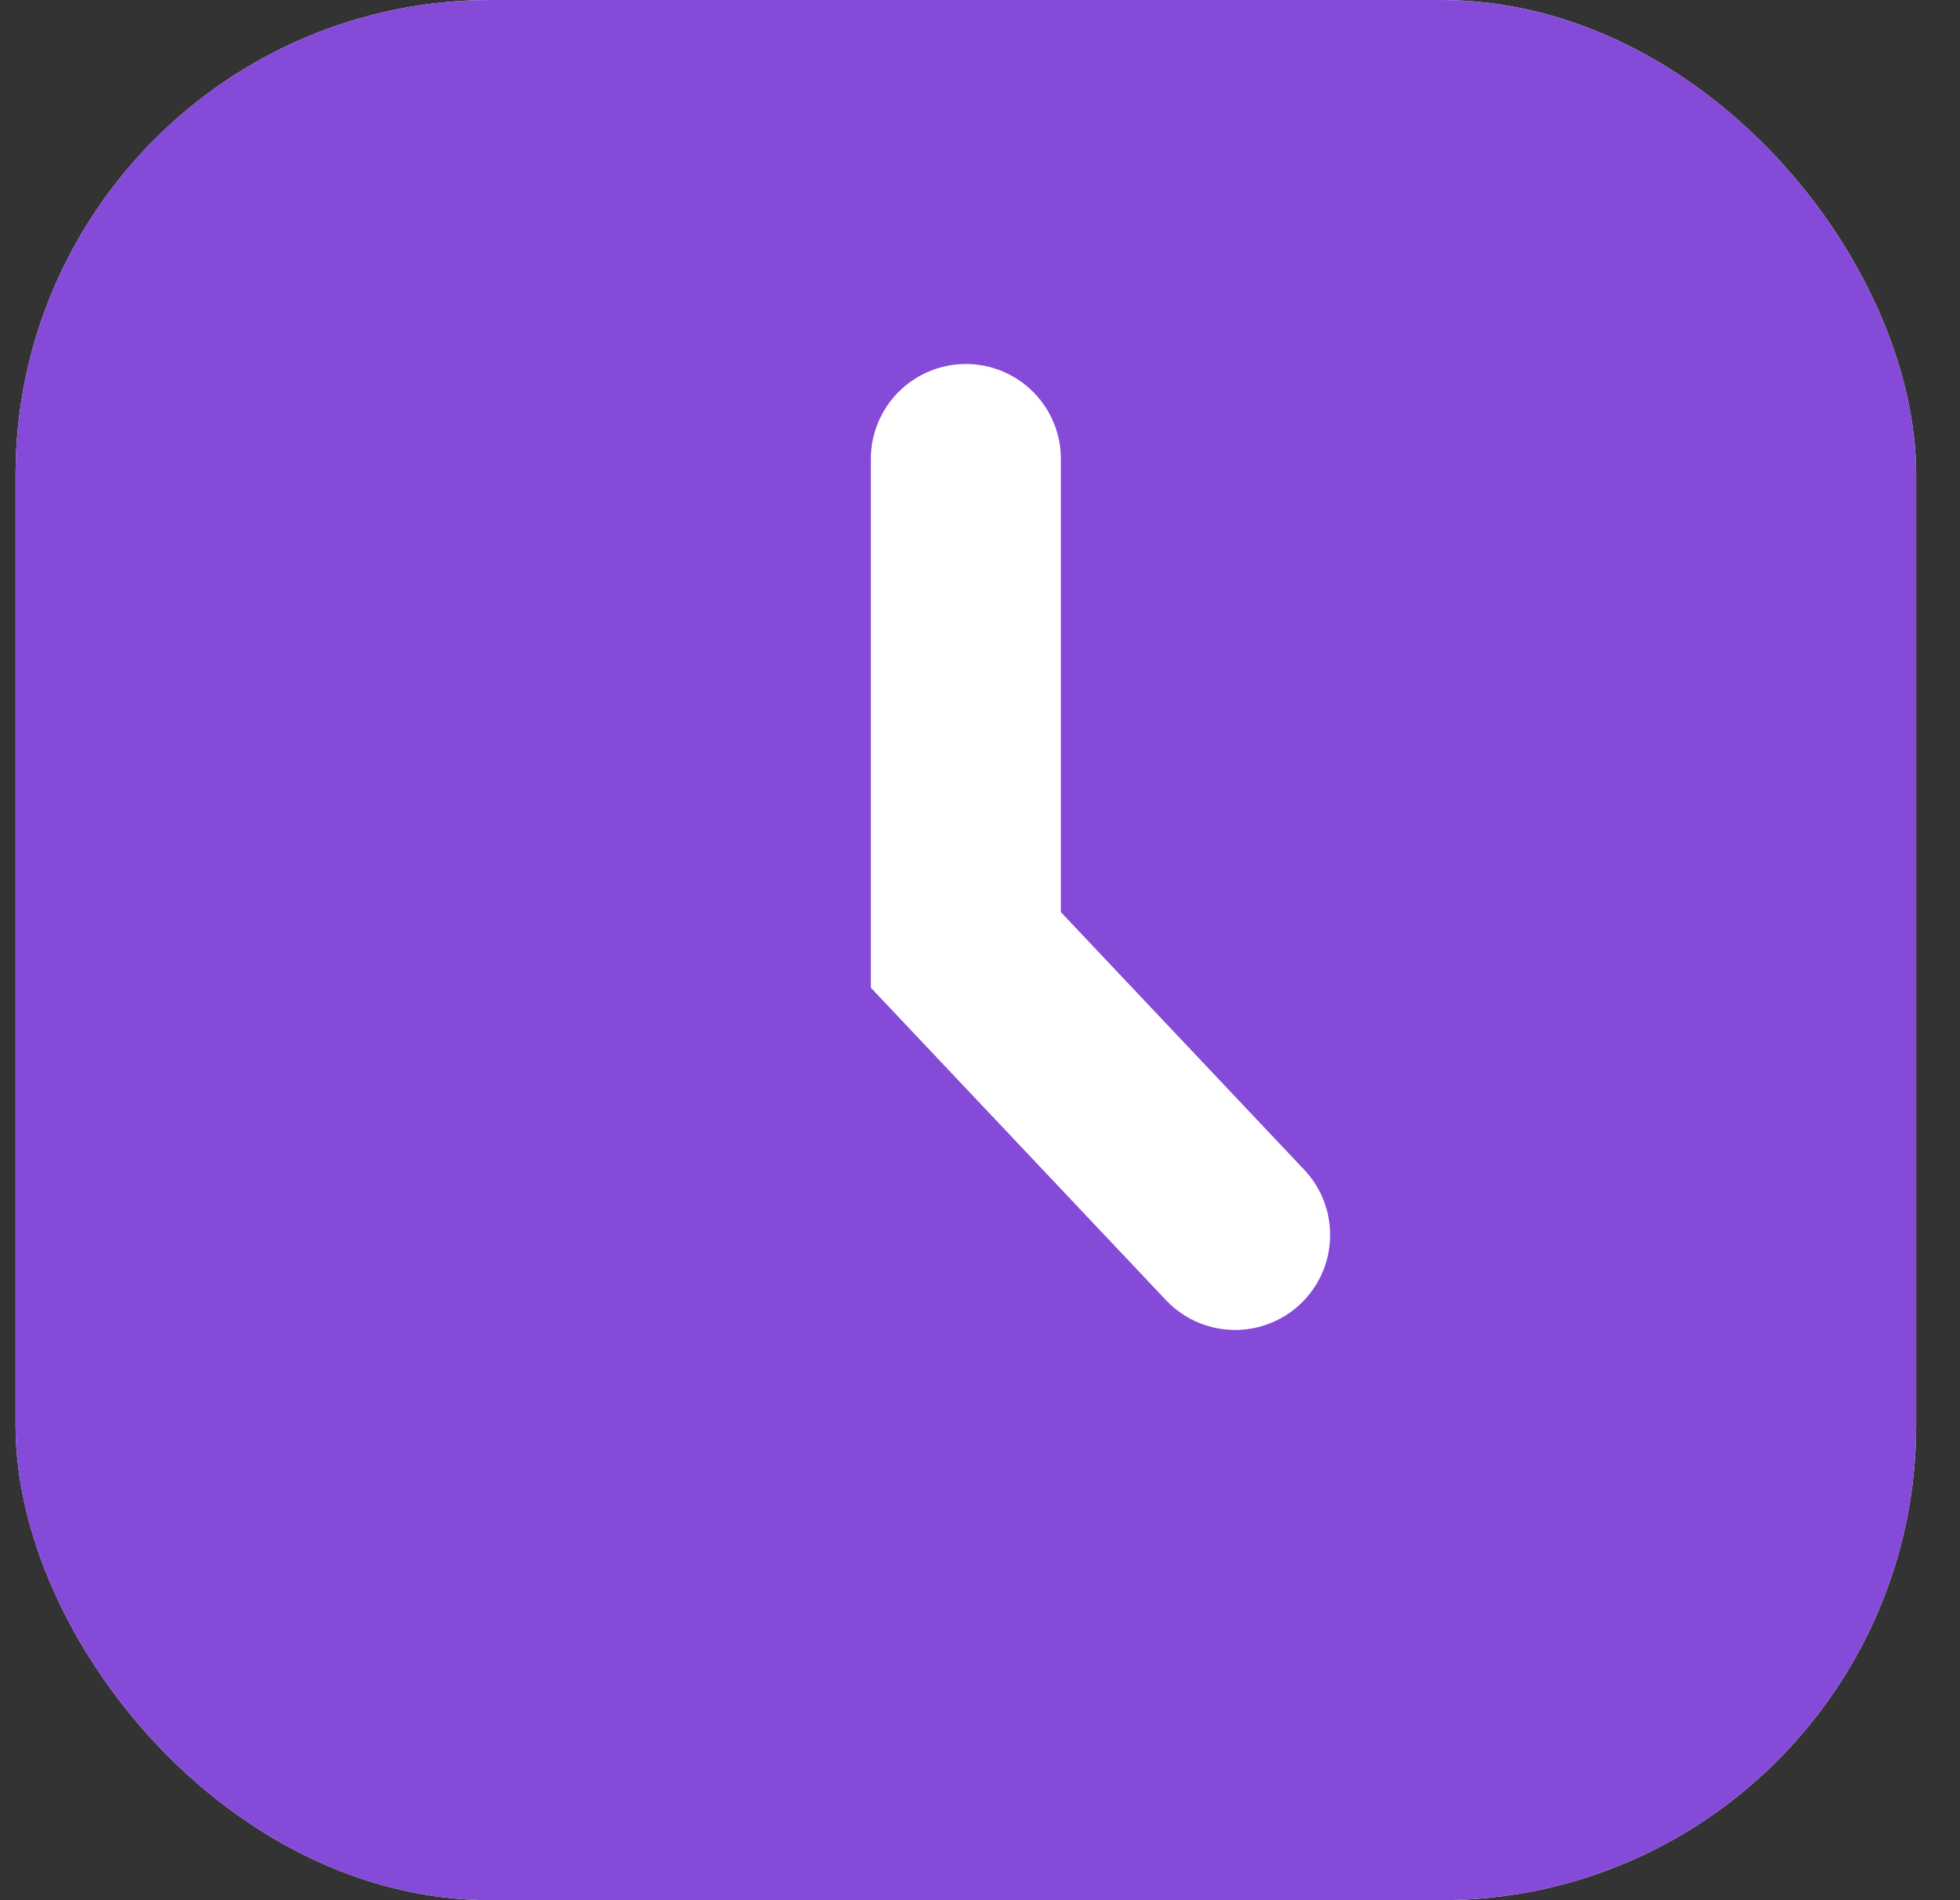
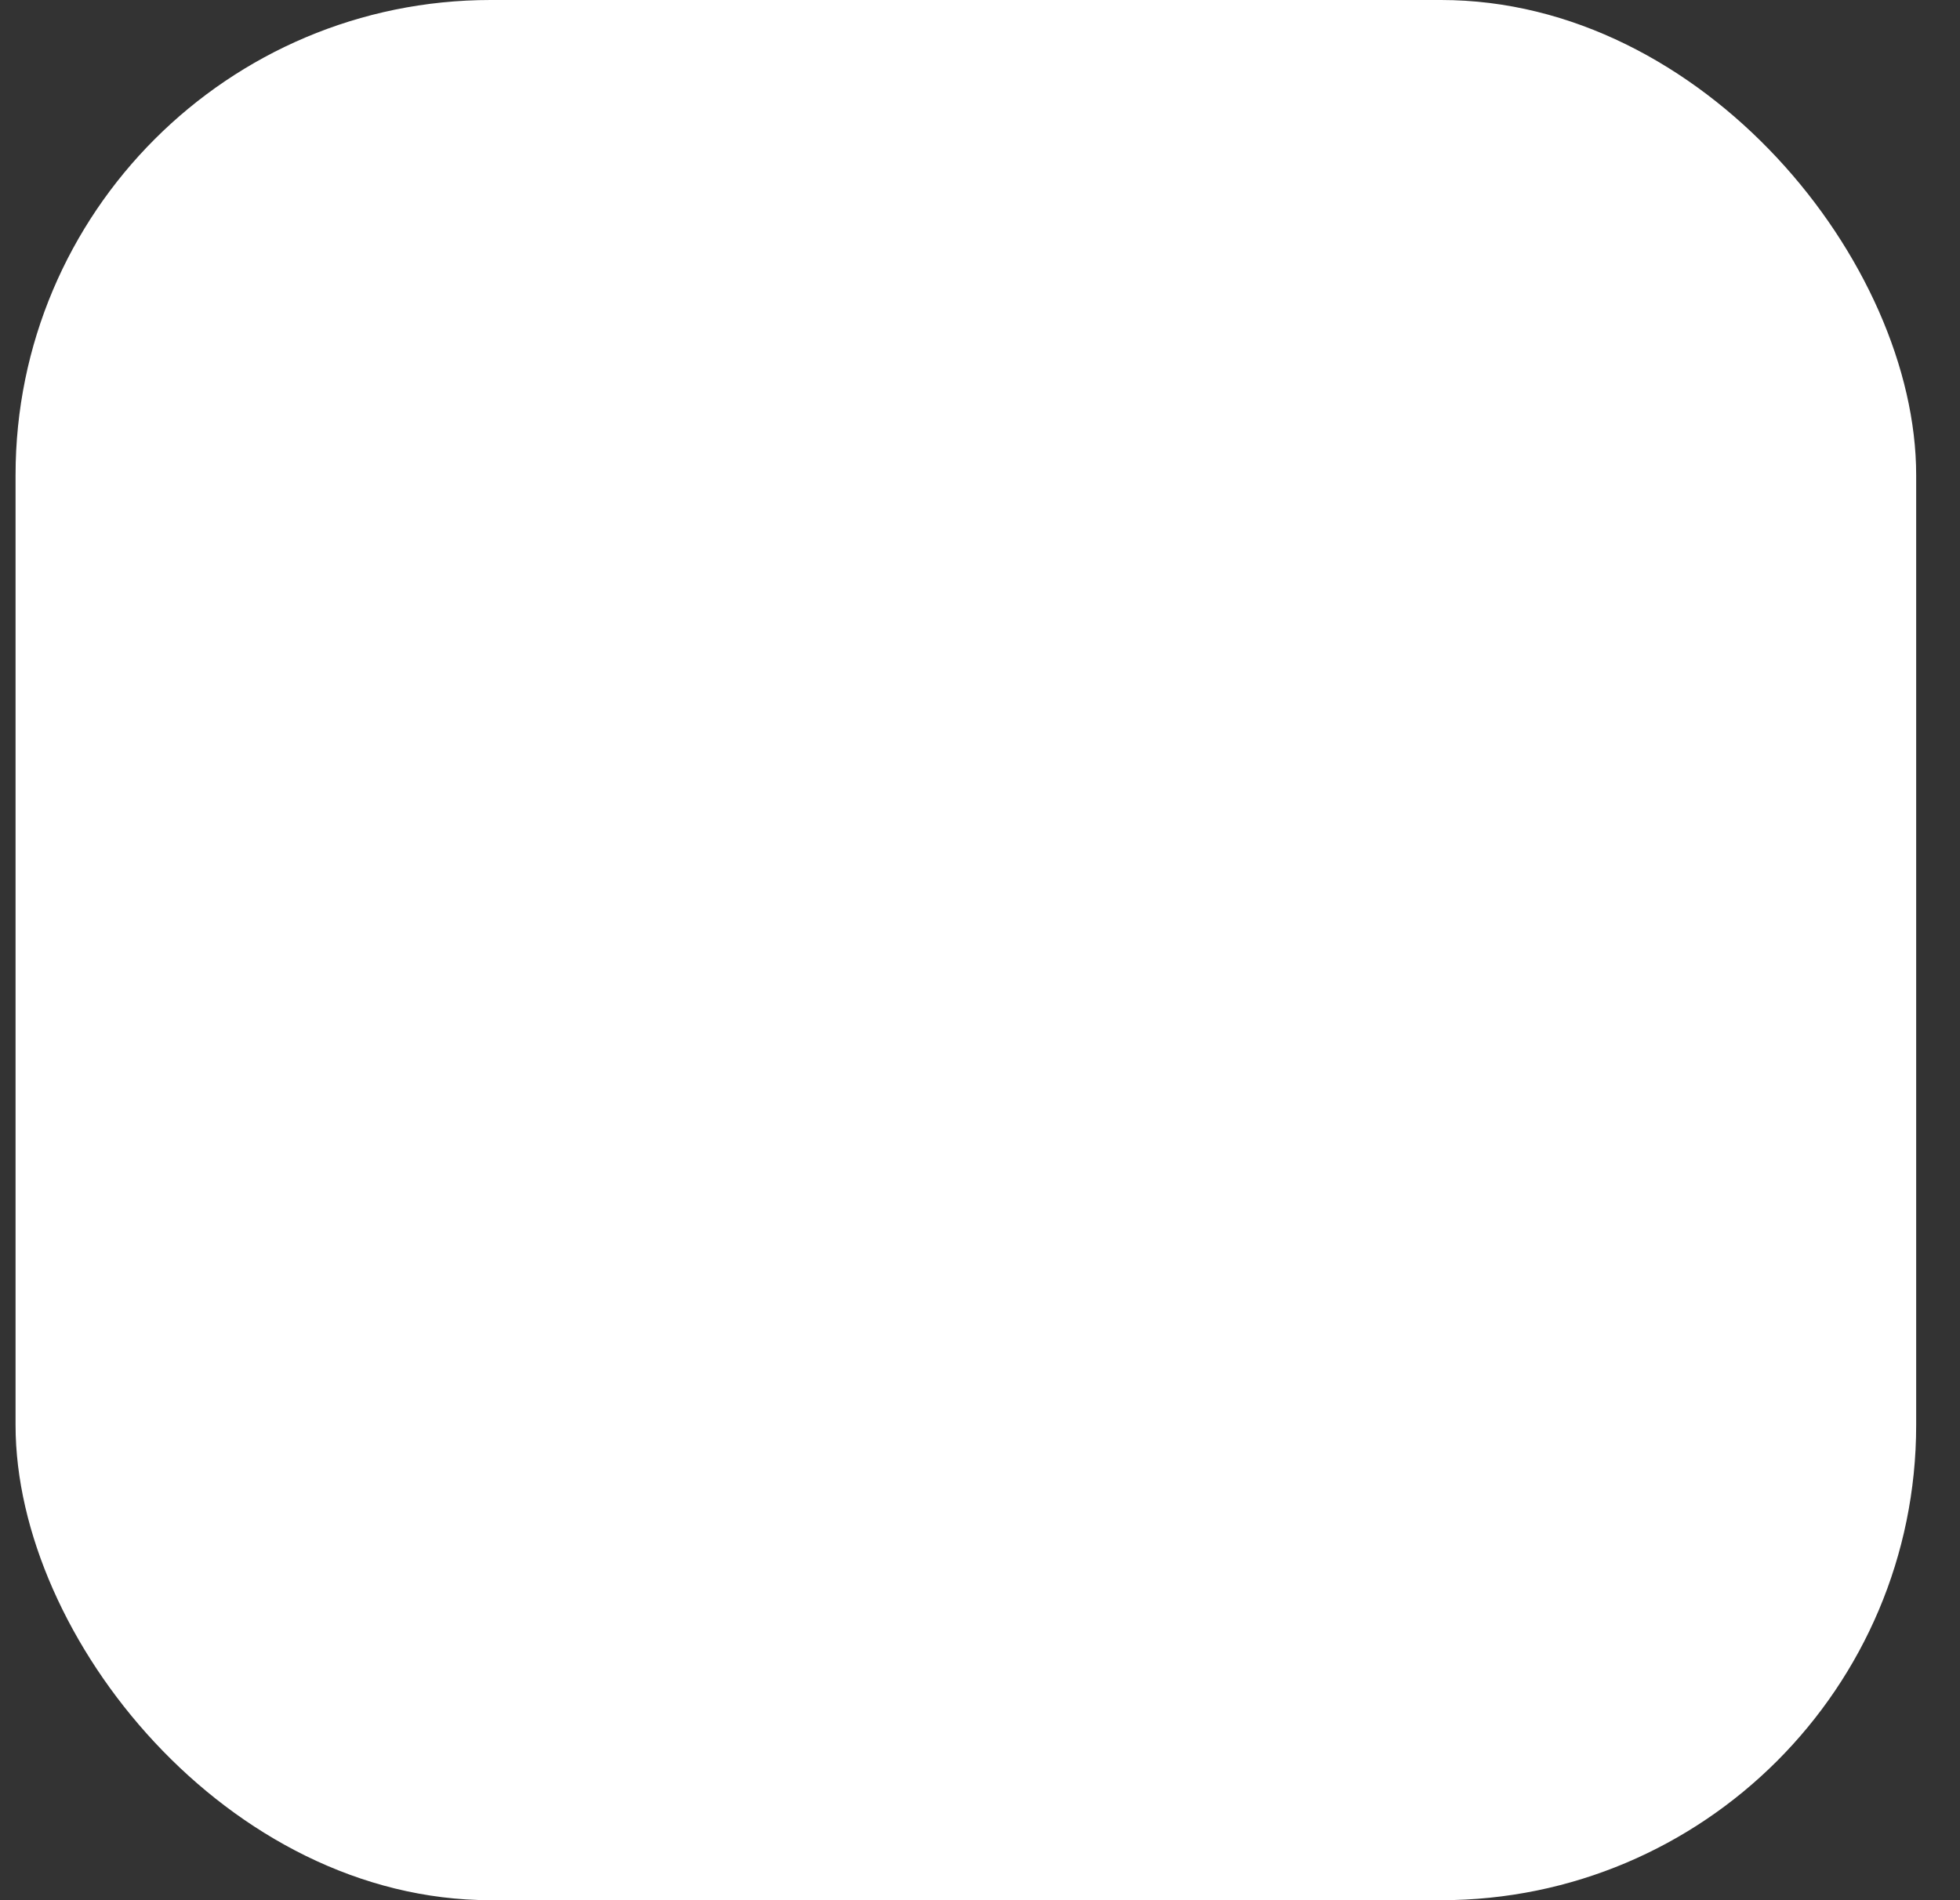
<svg xmlns="http://www.w3.org/2000/svg" width="33" height="32" viewBox="0 0 33 32" fill="none">
  <rect x="0" y="0" width="33" height="32" fill="#333333" stroke="none" />
  <g clip-path="url(#clip0_6158_123406)">
    <rect x="0.262" width="32" height="32" rx="8" fill="white" />
-     <rect x="0.262" width="32" height="32" fill="#864AD8" />
-     <path d="M16.262 7.73V15.997L20.795 20.797" stroke="white" stroke-width="3.2" stroke-linecap="round" />
+     <path d="M16.262 7.73L20.795 20.797" stroke="white" stroke-width="3.2" stroke-linecap="round" />
  </g>
  <defs>
    <clipPath id="clip0_6158_123406">
      <rect x="0.262" width="32" height="32" rx="8" fill="white" />
    </clipPath>
  </defs>
</svg>